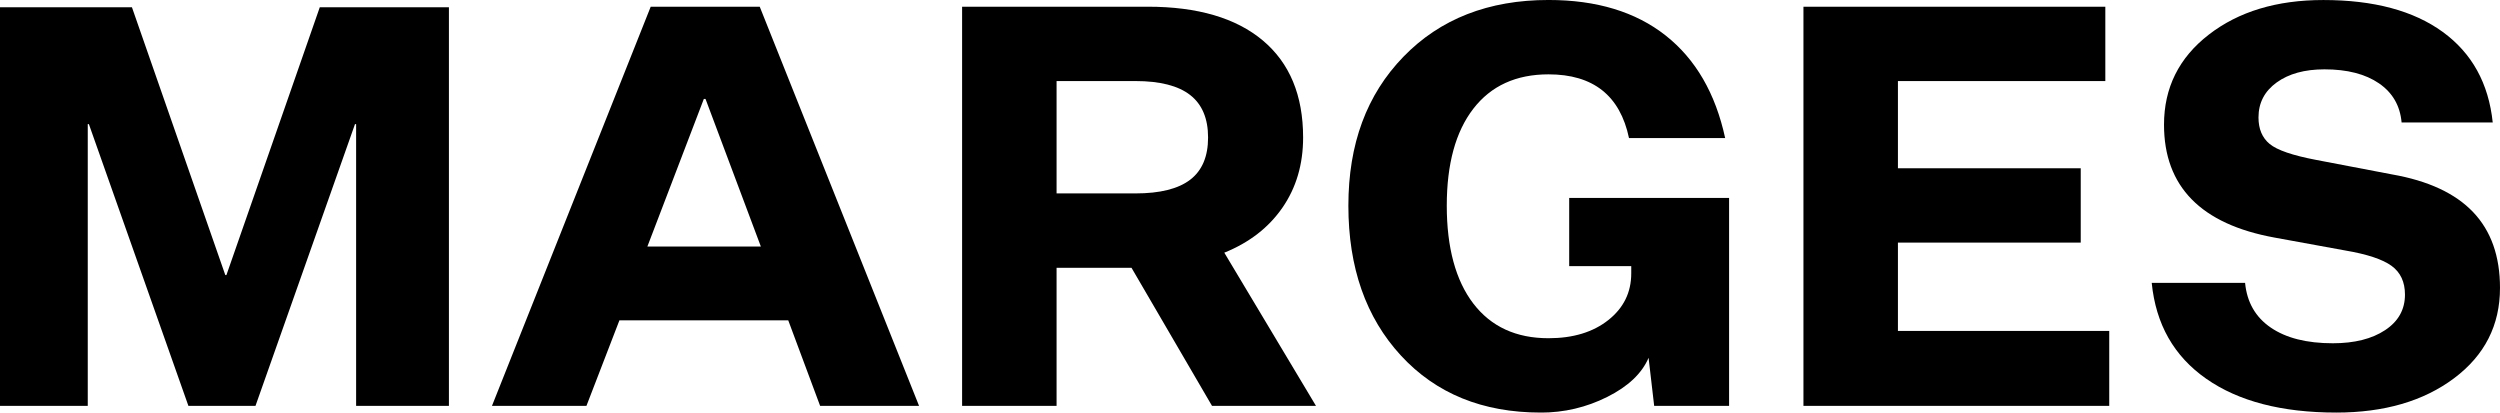
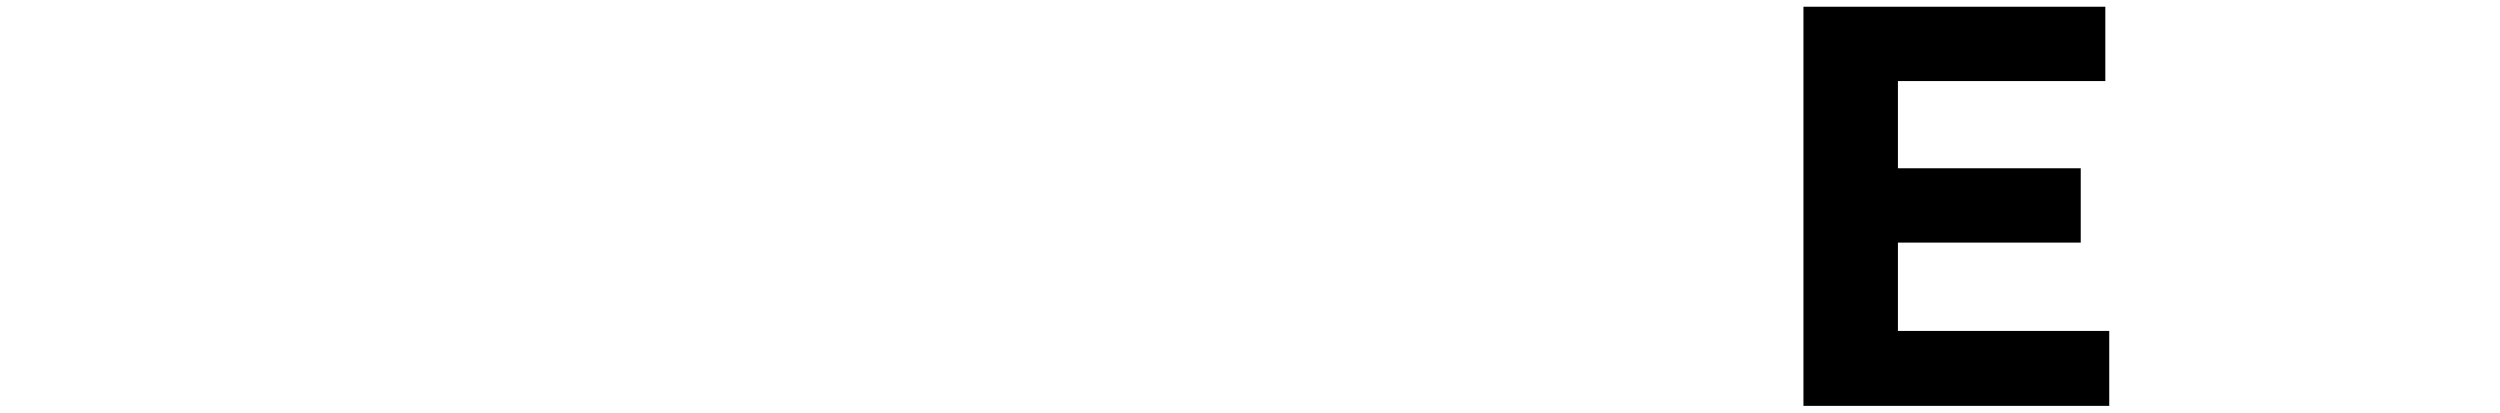
<svg xmlns="http://www.w3.org/2000/svg" id="Layer_1" viewBox="0 0 1734.33 286.21">
-   <path d="M246.27,86.1l-69.03,195.46h-46.54L61.66,86.1h-.78v195.46H0V5.04h91.53l64.77,185.77h.78L221.84,5.04h89.59v276.52h-64.38V86.1h-.78Z" />
-   <path d="M637.58,281.56h-68.64l-22.11-59.34h-117.12l-22.88,59.34h-65.54L451.42,4.65h75.63l110.53,276.91ZM489.43,68.64h-1.16l-39.17,102.39h78.73l-38.39-102.39Z" />
-   <path d="M732.98,185.77v95.79h-65.54V4.65h128.76c34.64,0,61.27,7.82,79.89,23.46,18.62,15.65,27.92,38.07,27.92,67.29,0,18.62-4.79,34.84-14.35,48.67-9.57,13.83-23.01,24.24-40.33,31.22l63.6,106.26h-72.13l-55.85-95.79h-51.97ZM732.98,56.23v77.95h54.68c17.07,0,29.73-3.16,38.01-9.5,8.27-6.33,12.41-16.09,12.41-29.28s-4.14-23.01-12.41-29.47c-8.28-6.46-20.94-9.7-38.01-9.7h-54.68Z" />
-   <path d="M1068.83,286.21c-40.33,0-72.66-13.19-96.96-39.56-24.31-26.37-36.46-61.02-36.46-103.94s12.73-77.11,38.2-103.36c25.46-26.24,59.01-39.36,100.64-39.36,33.35,0,60.43,8.21,81.25,24.63,20.81,16.42,34.58,40.14,41.3,71.17h-66.71c-3.1-14.74-9.31-25.79-18.61-33.16-9.31-7.37-21.72-11.05-37.23-11.05-22.49,0-39.89,7.95-52.16,23.85-12.28,15.9-18.42,38.33-18.42,67.29s6.14,51.84,18.42,67.87c12.28,16.03,29.67,24.05,52.16,24.05,17.06,0,30.89-4.2,41.5-12.6,10.6-8.4,15.9-19.2,15.9-32.38v-5.04h-43.05v-47.31h110.92v144.27h-51.97l-3.88-33.35c-4.65,10.86-14.22,19.91-28.7,27.15-14.48,7.24-29.86,10.86-46.15,10.86Z" />
  <path d="M1463.25,229.59v51.97h-212.14V4.65h209.42v51.58h-143.88v60.5h126.82v51.58h-126.82v61.28h146.6Z" />
-   <path d="M1620.7,286.21c-37.75,0-67.81-7.82-90.17-23.46-22.37-15.64-34.97-37.81-37.81-66.51h64.77c1.29,13.45,7.24,23.79,17.84,31.03,10.6,7.24,24.95,10.86,43.05,10.86,14.99,0,27.08-3.04,36.26-9.11,9.17-6.07,13.77-14.28,13.77-24.63,0-8.79-3.1-15.45-9.31-19.97-6.2-4.52-16.94-8.08-32.19-10.67l-48.87-8.92c-25.6-4.65-44.79-13.51-57.59-26.57-12.8-13.05-19.2-30.31-19.2-51.77,0-25.6,10.34-46.41,31.03-62.44,20.68-16.03,47.18-24.04,79.5-24.04,34.9,0,62.5,7.37,82.8,22.11,20.29,14.74,31.86,35.68,34.71,62.83h-63.22c-1.04-11.63-6.27-20.68-15.71-27.15-9.44-6.46-22.04-9.7-37.81-9.7-13.71,0-24.76,3.04-33.16,9.11-8.41,6.08-12.6,14.16-12.6,24.24,0,8.02,2.58,14.16,7.76,18.42,5.17,4.27,15.9,7.95,32.19,11.05l52.75,10.08c25.07,4.4,43.82,13.13,56.23,26.18,12.41,13.06,18.61,30.58,18.61,52.55,0,25.86-10.6,46.73-31.8,62.63-21.2,15.9-48.48,23.85-81.83,23.85Z" />
</svg>